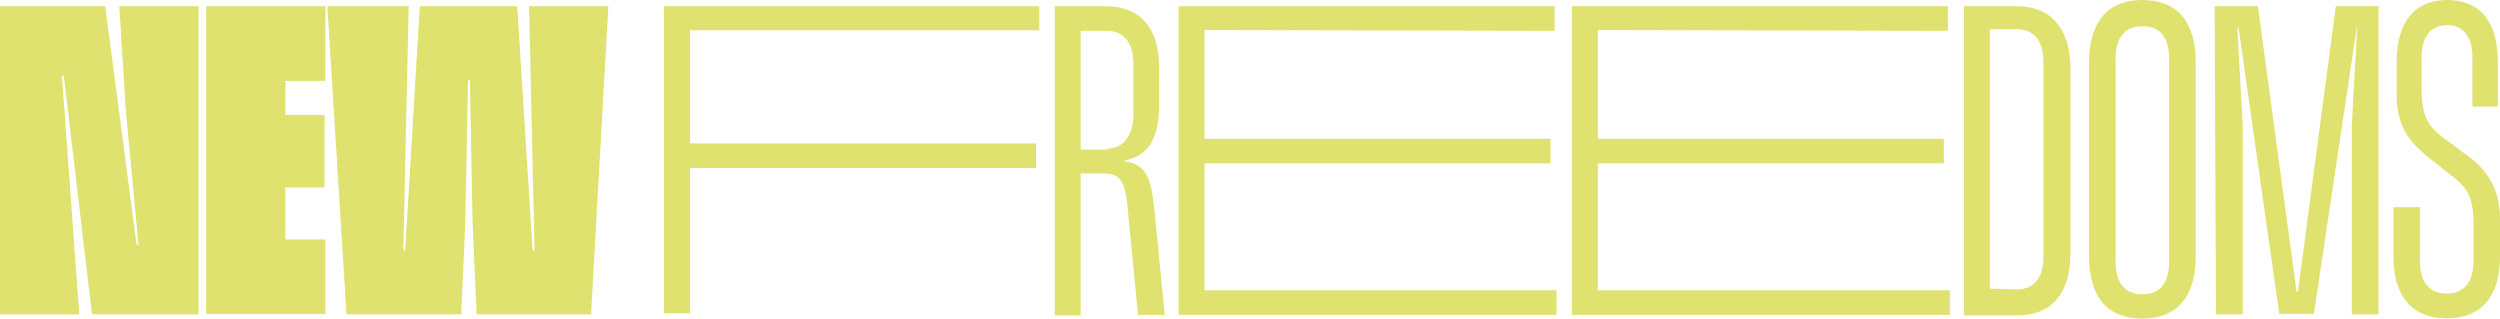
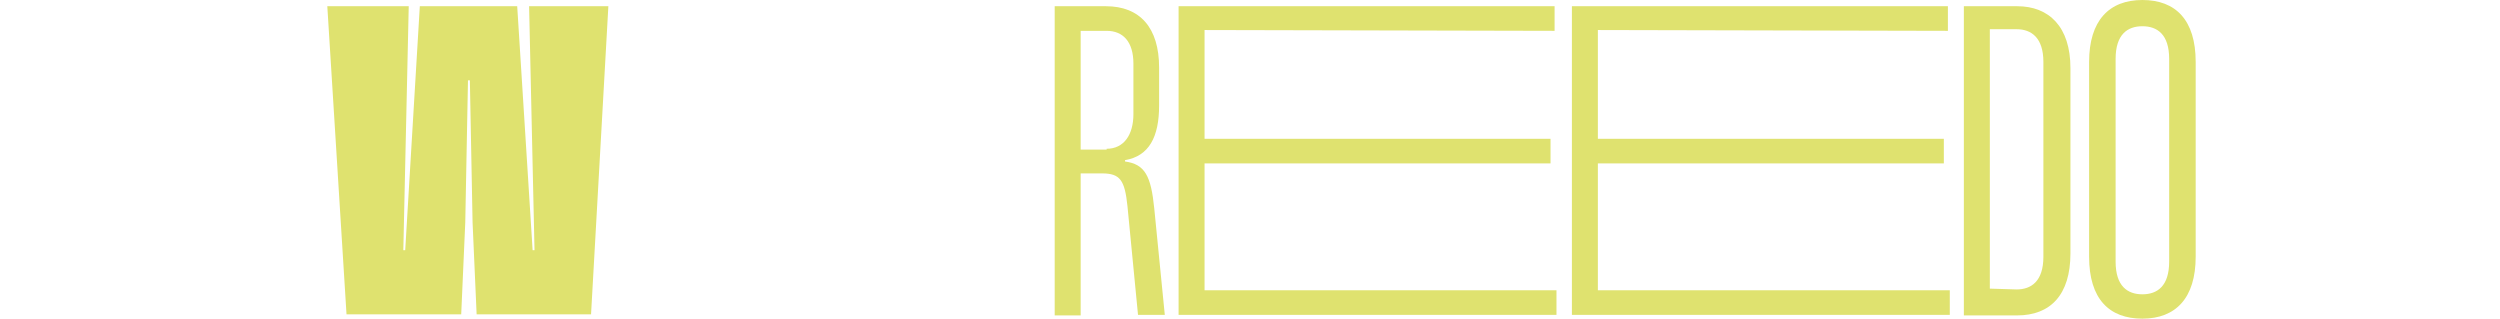
<svg xmlns="http://www.w3.org/2000/svg" version="1.1" viewBox="0 0 924.2 117.8">
  <defs>
    <style>
      .cls-1 {
        fill: #dfe26f;
      }
    </style>
  </defs>
  <g>
    <g id="a">
      <g>
-         <path class="cls-1" d="M38.9,2.3l11.6,88.2h.7l-4.7-49.8-2.4-38.4h29.3v113.9h-39.4L23.6,28h-.7l6.4,88.2H0V2.3h38.9Z" />
-         <path class="cls-1" d="M105.5,29.9v12.6h14.5v26.8h-14.5v19.2h14.8v27.6h-44.1V2.3h44.1v27.6h-14.8Z" />
        <path class="cls-1" d="M121,2.3h30.1l-2,90.2h.7l5.4-90.2h36l5.7,90.2h.7l-2-90.2h29.3l-6.4,113.9h-42.3l-1.5-34-1-52.5h-.7l-1,52.5-1.5,34h-42.4L121,2.3Z" />
-         <path class="cls-1" d="M255.1,11.1v41.9h127.9v9.1h-127.9v53.7h-9.6V2.3h138.7v8.9h-129.1Z" />
        <path class="cls-1" d="M389.6,2.3h19.2c12.6,0,19.7,7.9,19.7,22.7v14c0,11.6-3.7,18.7-12.6,20.2v.5c7.4,1,9.6,5.4,10.8,17.3l3.9,39.4h-9.9l-3.9-40.2c-1-9.6-2.7-12.1-9.4-12.1h-7.9v52.5h-9.6V2.3h-.3ZM409.1,55c6.4,0,9.9-5.2,9.9-12.8v-18.7c0-7.9-3.7-12.1-9.9-12.1h-9.6v43.9h9.6v-.3Z" />
        <path class="cls-1" d="M445.3,11.1v40.2h127.9v9.1h-127.9v46.9h130.1v9.1h-139.7V2.3h139v9.1l-129.4-.3h0Z" />
        <path class="cls-1" d="M590.7,11.1v40.2h127.9v9.1h-127.9v46.9h130.1v9.1h-139.7V2.3h139v9.1l-129.4-.3h0Z" />
        <path class="cls-1" d="M726,2.3h19.7c11.8,0,19.7,7.6,19.7,22.9v68.5c0,15.3-7.4,22.9-19.7,22.9h-19.7V2.3ZM745.5,107c5.4,0,9.9-3,9.9-12.1V22.9c0-8.9-4.4-12.1-9.9-12.1h-9.9v95.9l9.9.3h0Z" />
        <path class="cls-1" d="M772.3,94.9V22.9c0-15.3,7.4-22.9,19.7-22.9s19.7,7.4,19.7,22.9v72c0,15.3-7.4,22.9-19.7,22.9s-19.7-7.3-19.7-22.9ZM801.9,96.7V21.8c0-9.1-4.4-12.1-9.9-12.1s-9.9,3-9.9,12.1v74.9c0,9.1,4.4,12.1,9.9,12.1s9.9-3,9.9-12.1Z" />
-         <path class="cls-1" d="M818.7,2.3h16l14.3,105.5h.5l14-105.5h15.8v113.9h-9.9V46.5l2-36h-.2l-15.8,105.5h-12.8l-15-105.5h-.5l2,36v69.7h-9.9l-.5-113.9h0Z" />
-         <path class="cls-1" d="M894.6,76.7v19.7c0,9.1,4.4,12.1,9.9,12.1s9.9-3.2,9.9-12.1v-12.1c0-12.8-2-14.8-11.1-21.7l-2.5-2c-6.4-5.2-14.8-10.6-14.8-25.1v-12.6c0-15.3,7.1-22.9,18.7-22.9s18.7,7.4,18.7,22.9v16.5h-9.4v-18c0-9.1-4.4-12.1-9.4-12.1s-9.4,3-9.4,12.1v10.4c0,12.8,2.5,15.3,11.8,21.9l2.7,2c6.2,4.4,14.5,10.6,14.5,25.1v14c0,15.3-7.4,22.9-19.7,22.9s-19.7-7.6-19.7-22.9v-18.2h9.8Z" />
      </g>
    </g>
  </g>
</svg>